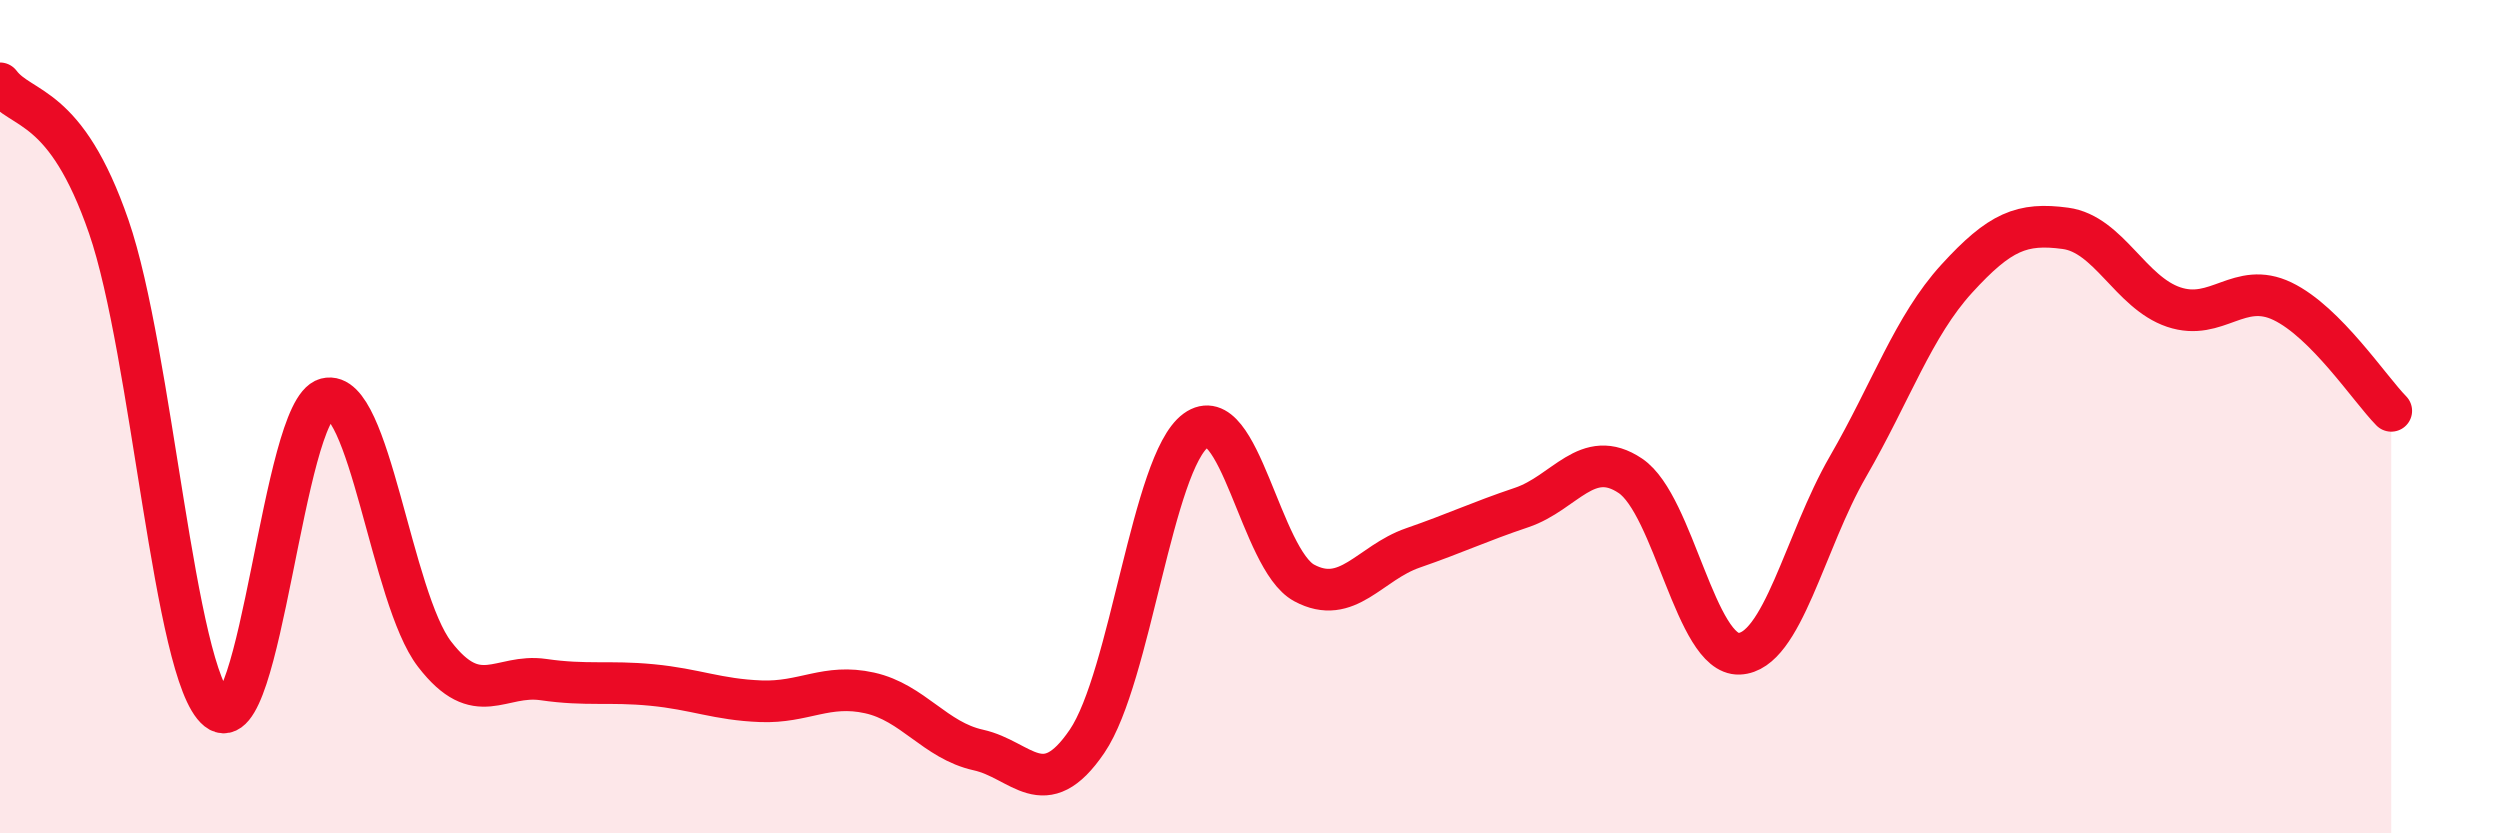
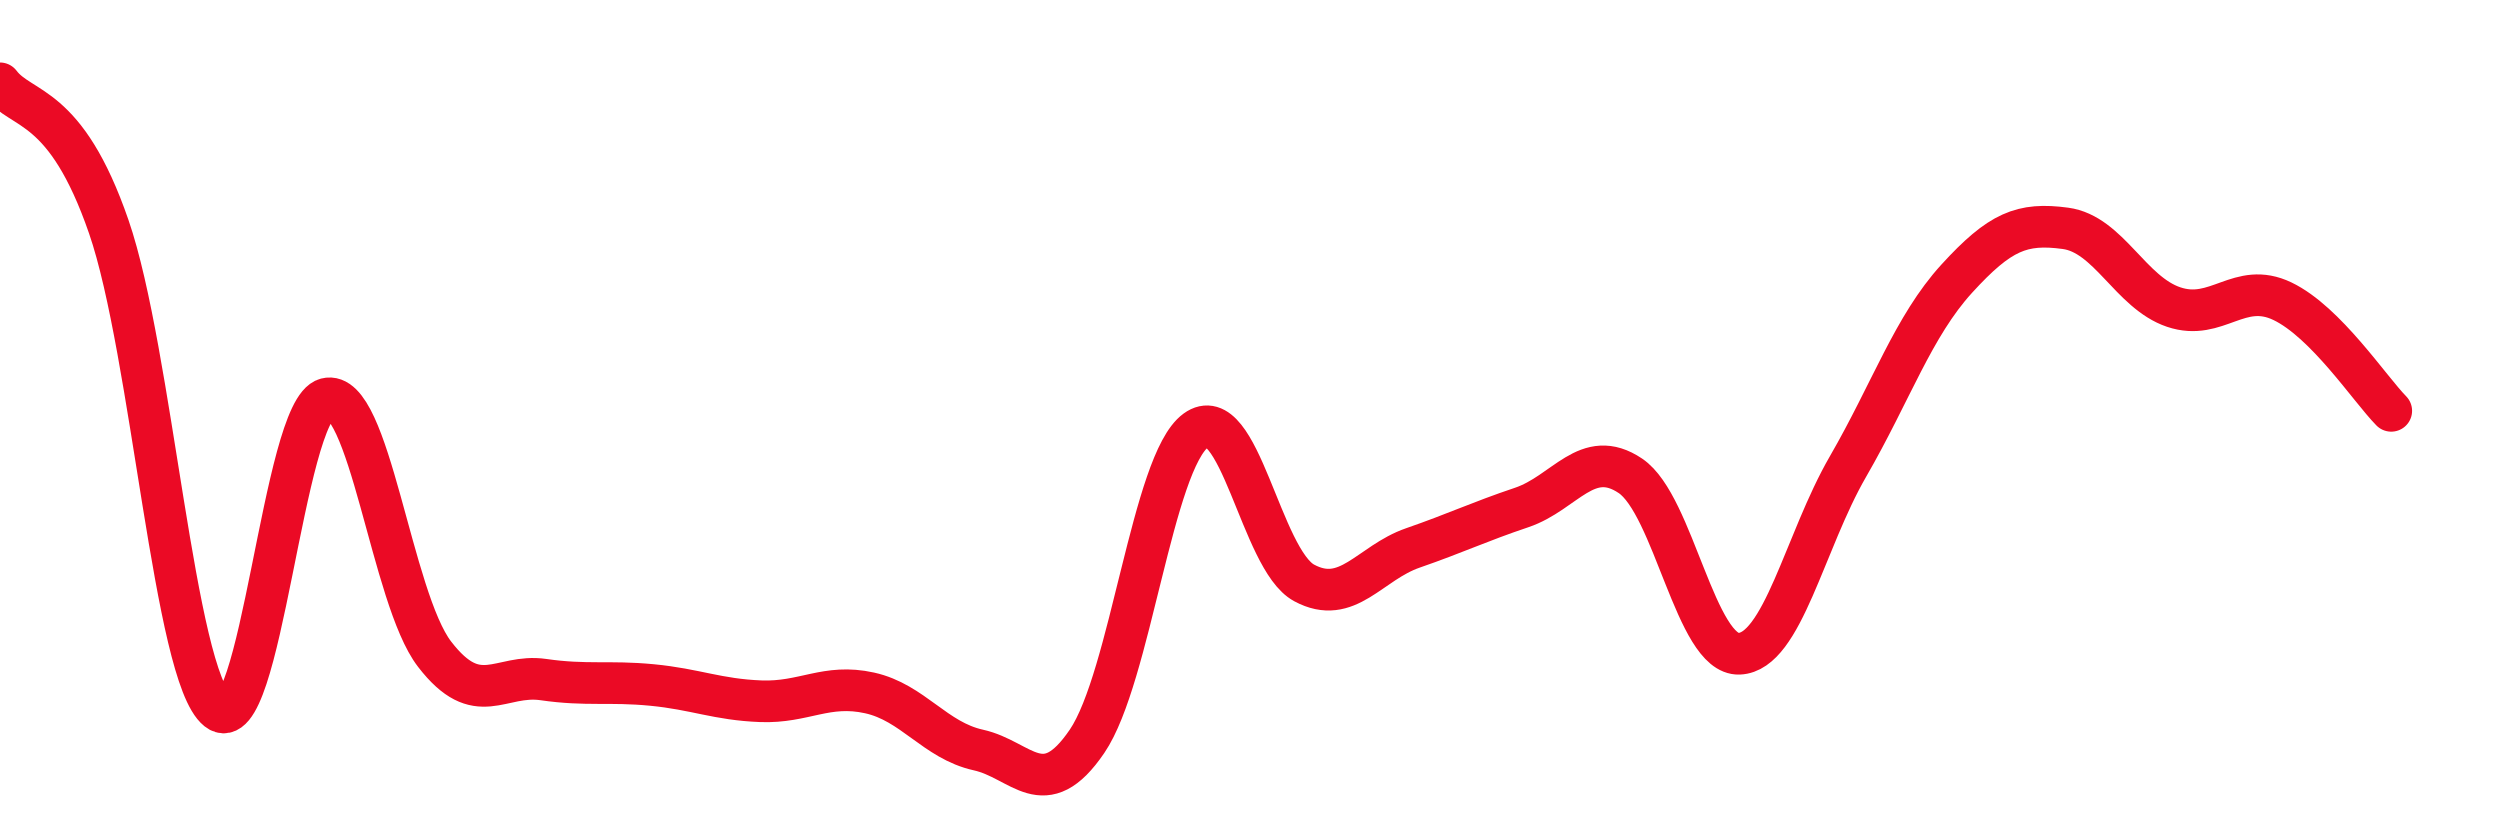
<svg xmlns="http://www.w3.org/2000/svg" width="60" height="20" viewBox="0 0 60 20">
-   <path d="M 0,2 C 0.52,2.69 1.57,2.43 2.61,5.44 C 3.65,8.45 4.18,16.21 5.22,17.04 C 6.26,17.87 6.79,9.84 7.83,9.57 C 8.87,9.3 9.39,14.35 10.43,15.7 C 11.47,17.05 12,16.16 13.04,16.31 C 14.08,16.46 14.61,16.34 15.65,16.44 C 16.69,16.54 17.22,16.79 18.26,16.83 C 19.3,16.87 19.83,16.4 20.87,16.63 C 21.91,16.86 22.44,17.77 23.48,18 C 24.52,18.23 25.05,19.32 26.09,17.79 C 27.13,16.26 27.66,11.09 28.7,10.33 C 29.74,9.57 30.26,13.43 31.3,13.99 C 32.34,14.55 32.87,13.51 33.91,13.15 C 34.95,12.79 35.48,12.53 36.52,12.18 C 37.56,11.83 38.09,10.72 39.13,11.42 C 40.17,12.12 40.7,15.73 41.74,15.69 C 42.78,15.65 43.31,13 44.35,11.2 C 45.39,9.4 45.92,7.83 46.96,6.69 C 48,5.55 48.53,5.34 49.57,5.48 C 50.61,5.62 51.13,7.02 52.17,7.37 C 53.21,7.72 53.74,6.73 54.78,7.23 C 55.82,7.73 56.87,9.33 57.39,9.86L57.39 20L0 20Z" fill="#EB0A25" opacity="0.1" stroke-linecap="round" stroke-linejoin="round" />
  <path d="M 0,2 C 0.52,2.69 1.57,2.43 2.61,5.44 C 3.65,8.45 4.18,16.21 5.22,17.04 C 6.26,17.87 6.79,9.84 7.83,9.57 C 8.87,9.3 9.39,14.35 10.43,15.7 C 11.47,17.05 12,16.16 13.04,16.31 C 14.08,16.46 14.61,16.34 15.65,16.44 C 16.69,16.54 17.22,16.79 18.26,16.83 C 19.3,16.87 19.83,16.4 20.87,16.63 C 21.91,16.86 22.44,17.77 23.48,18 C 24.52,18.23 25.05,19.32 26.09,17.79 C 27.13,16.26 27.66,11.09 28.7,10.33 C 29.74,9.57 30.26,13.43 31.3,13.99 C 32.34,14.55 32.87,13.51 33.91,13.15 C 34.95,12.79 35.48,12.53 36.52,12.18 C 37.56,11.83 38.09,10.72 39.13,11.42 C 40.17,12.12 40.7,15.73 41.74,15.69 C 42.78,15.65 43.31,13 44.35,11.2 C 45.39,9.4 45.92,7.83 46.96,6.69 C 48,5.55 48.53,5.34 49.57,5.48 C 50.61,5.62 51.13,7.02 52.17,7.37 C 53.21,7.72 53.74,6.73 54.78,7.23 C 55.82,7.73 56.87,9.33 57.39,9.86" stroke="#EB0A25" stroke-width="1" fill="none" stroke-linecap="round" stroke-linejoin="round" />
</svg>